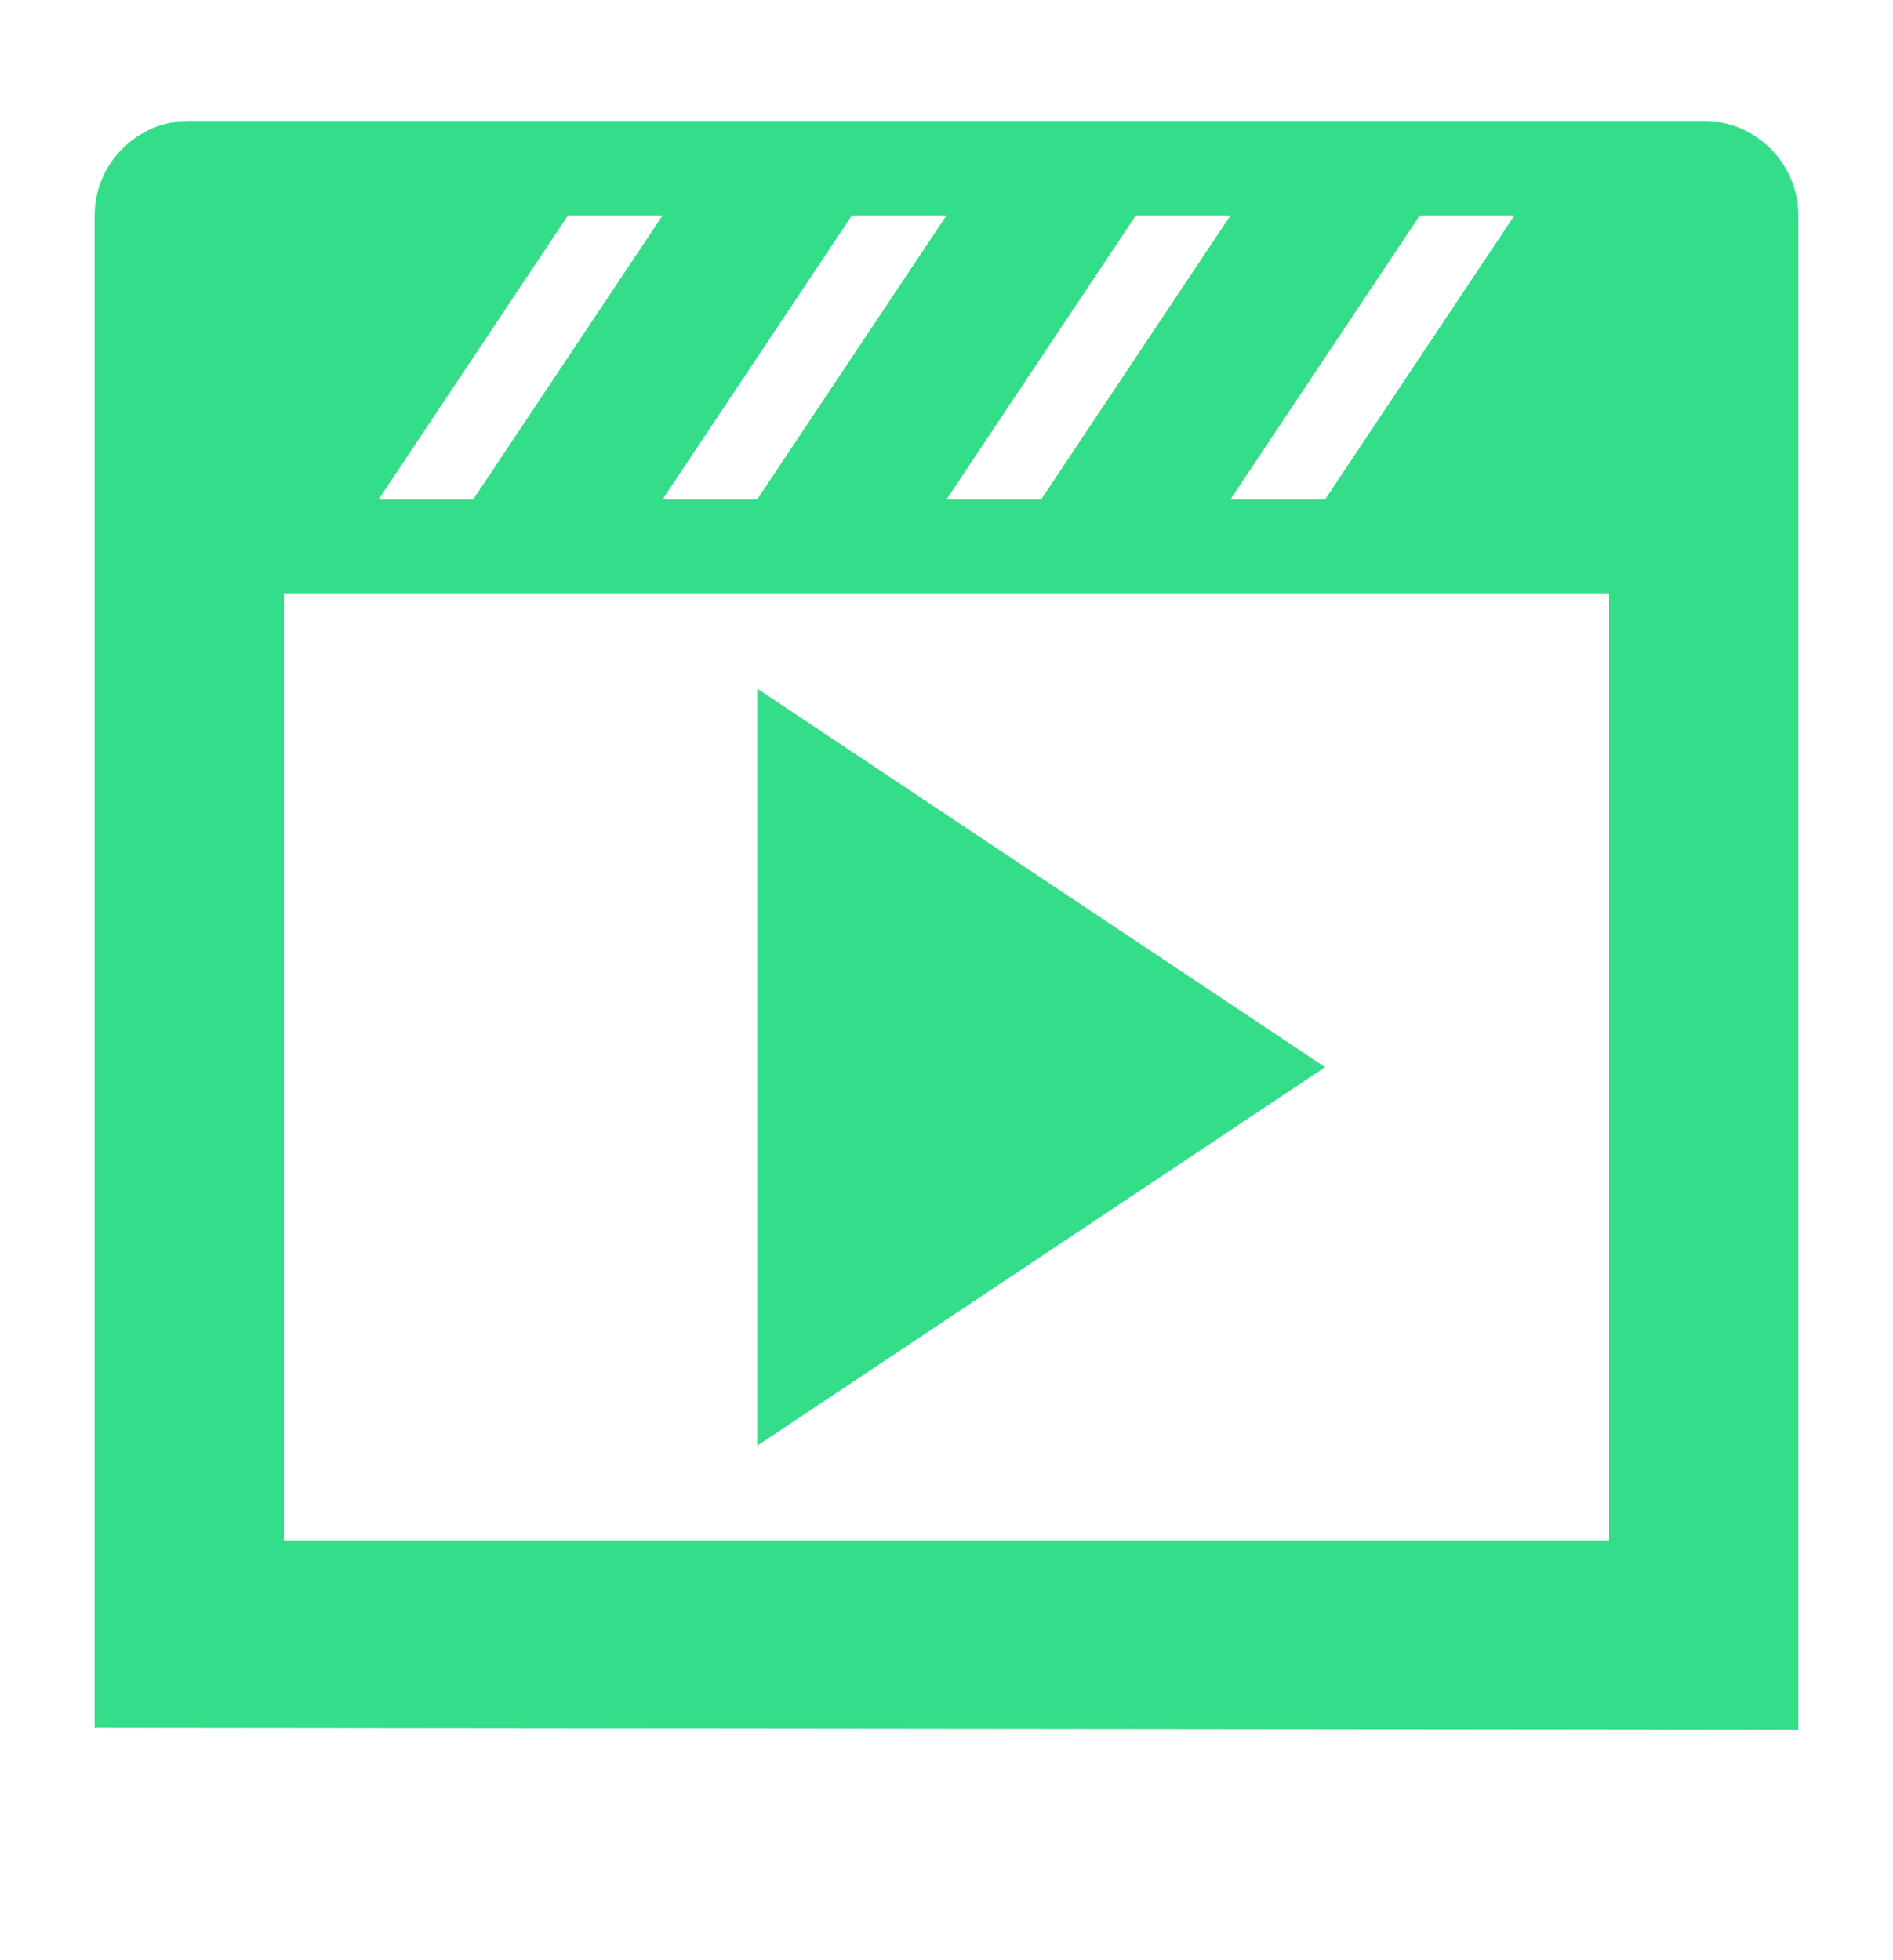
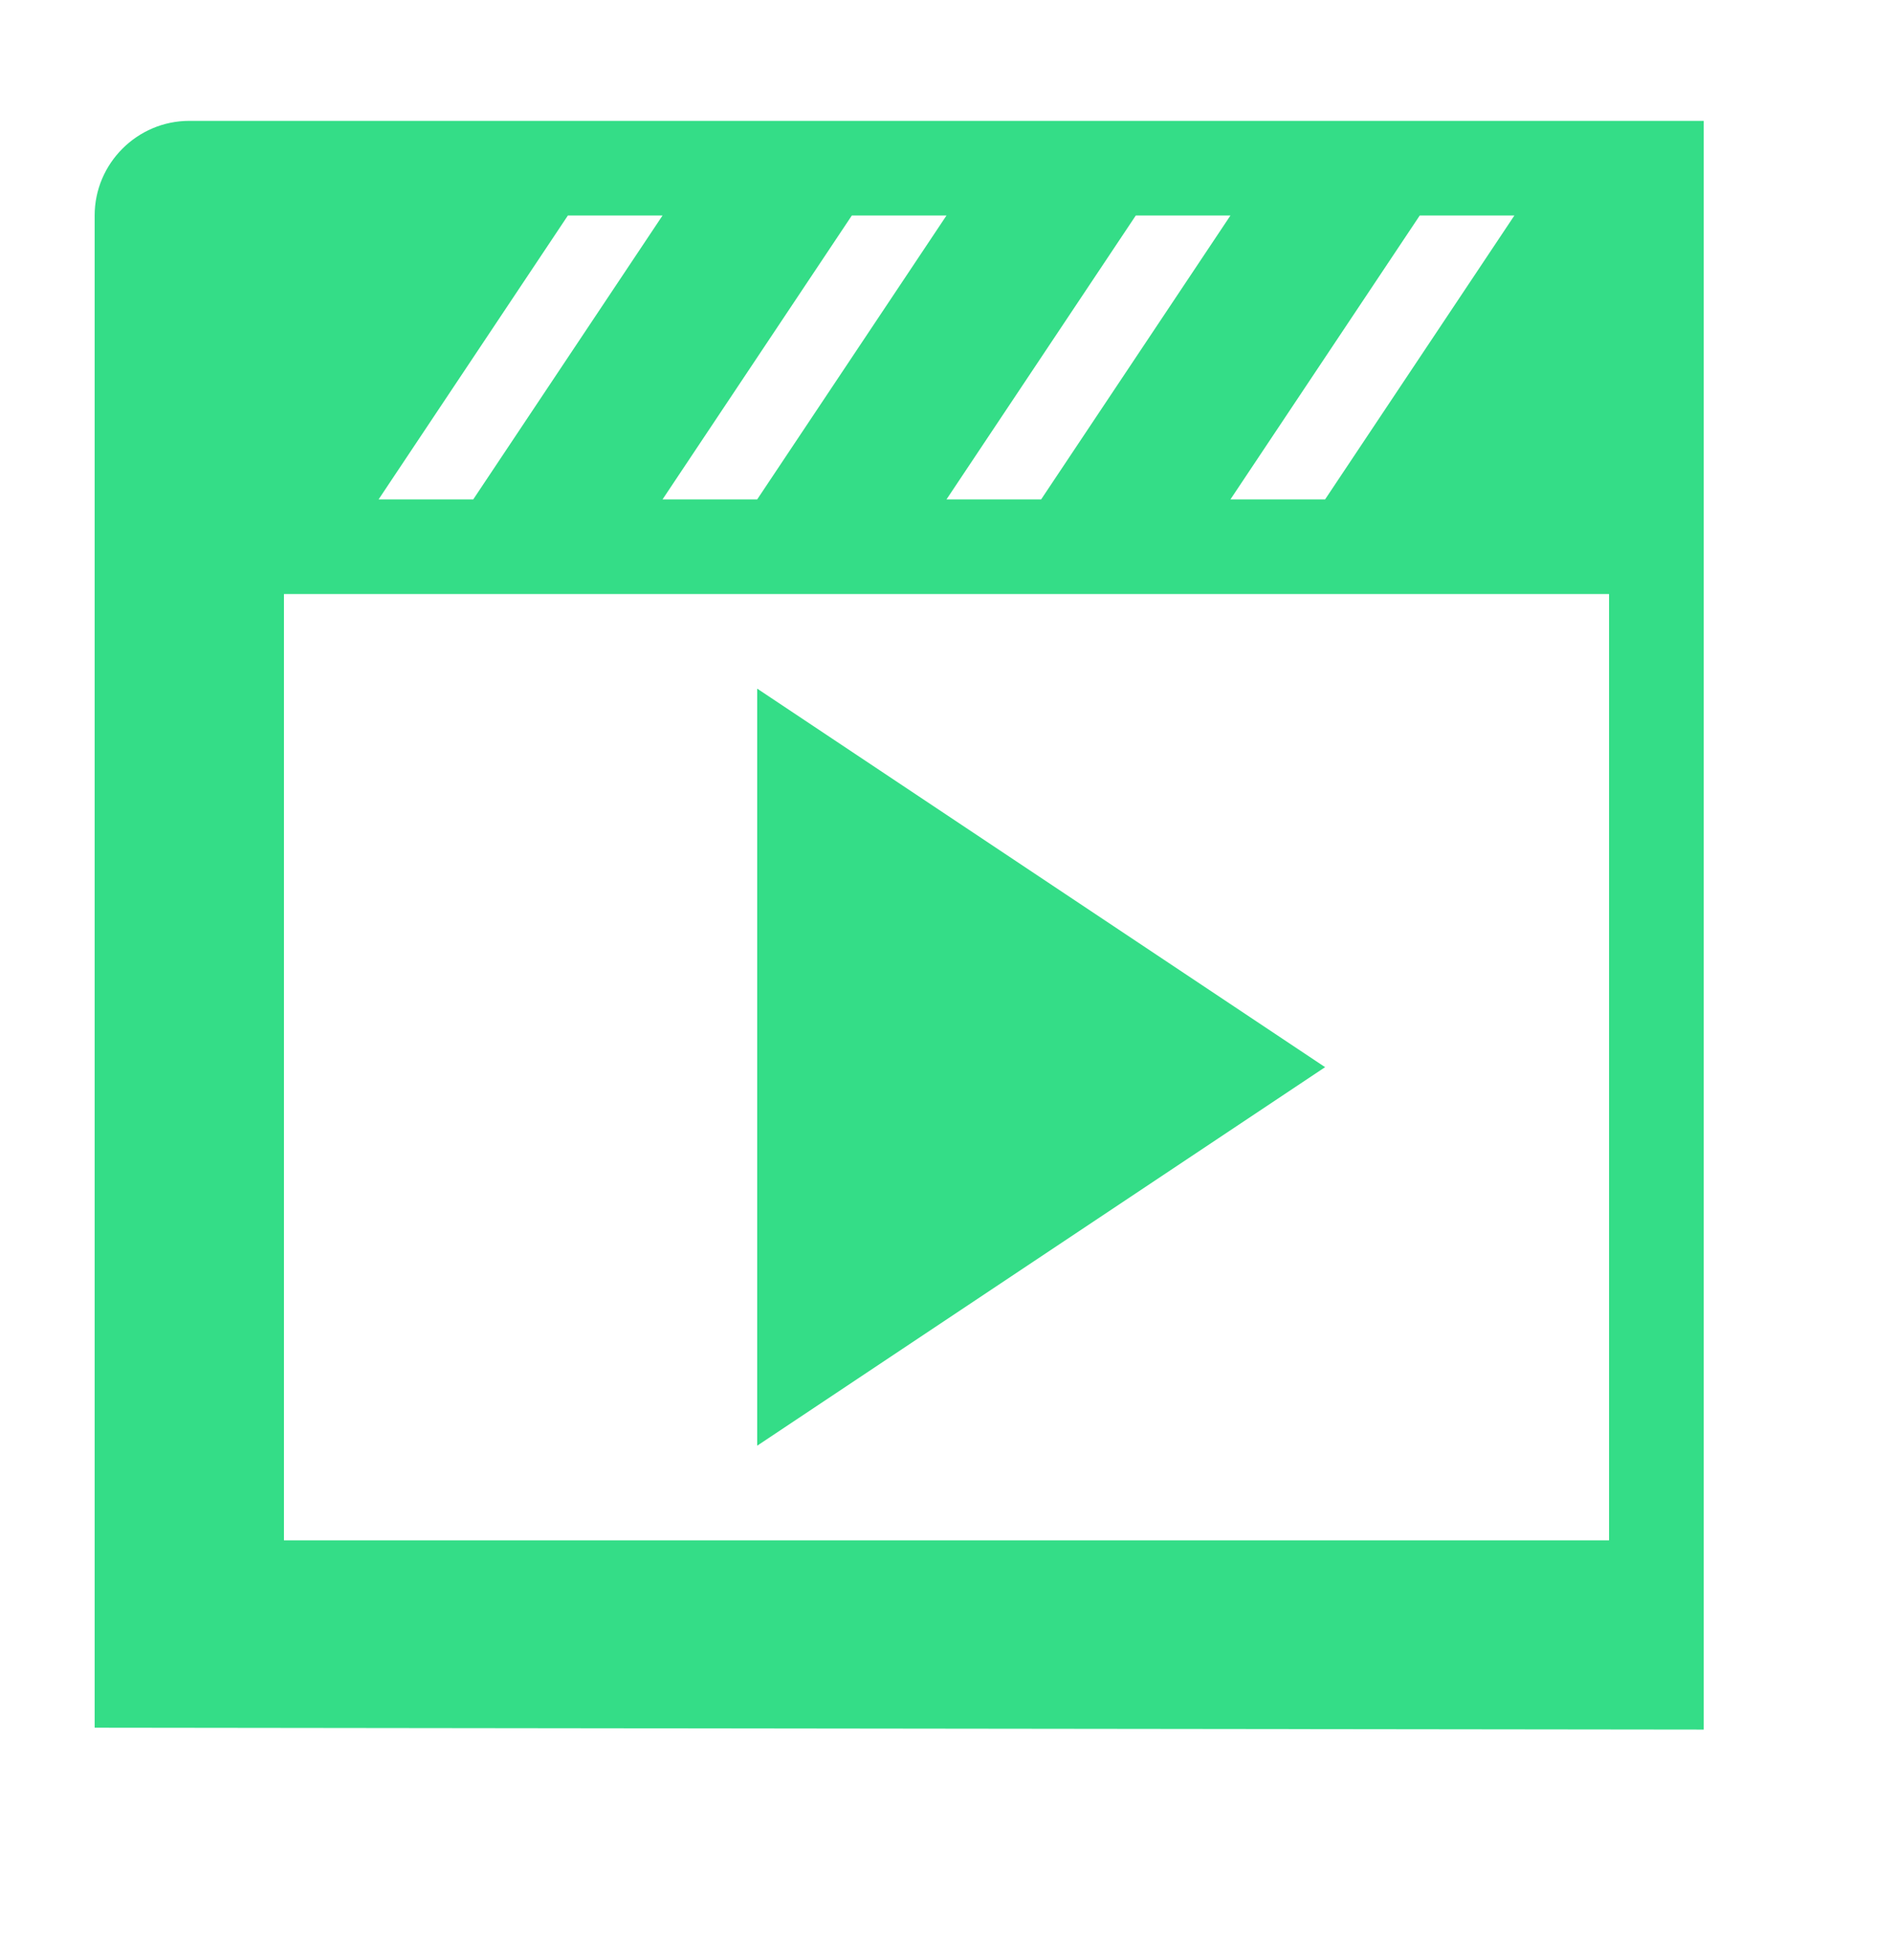
<svg xmlns="http://www.w3.org/2000/svg" width="28" height="29" viewBox="0 0 28 29" fill="none">
-   <path d="M2.8 1.788H25.2C25.97 1.788 26.6 2.418 26.6 3.188V25.588L1.4 25.56V3.188C1.4 2.418 2.03 1.788 2.8 1.788ZM8.4 3.188L5.6 7.388H7L9.8 3.188H8.4ZM14 3.188H12.6L9.8 7.388H11.2L14 3.188ZM18.2 3.188H16.8L14 7.388H15.4L18.2 3.188ZM22.4 3.188H21L18.2 7.388H19.6L22.4 3.188ZM23.8 22.788V8.788H4.2V22.788H23.8ZM11.2 10.188L19.6 15.788L11.2 21.388V10.188Z" fill="#34DD87" />
+   <path d="M2.8 1.788H25.2V25.588L1.4 25.56V3.188C1.4 2.418 2.03 1.788 2.8 1.788ZM8.4 3.188L5.6 7.388H7L9.8 3.188H8.4ZM14 3.188H12.6L9.8 7.388H11.2L14 3.188ZM18.2 3.188H16.8L14 7.388H15.4L18.2 3.188ZM22.4 3.188H21L18.2 7.388H19.6L22.4 3.188ZM23.8 22.788V8.788H4.2V22.788H23.8ZM11.2 10.188L19.6 15.788L11.2 21.388V10.188Z" fill="#34DD87" />
</svg>